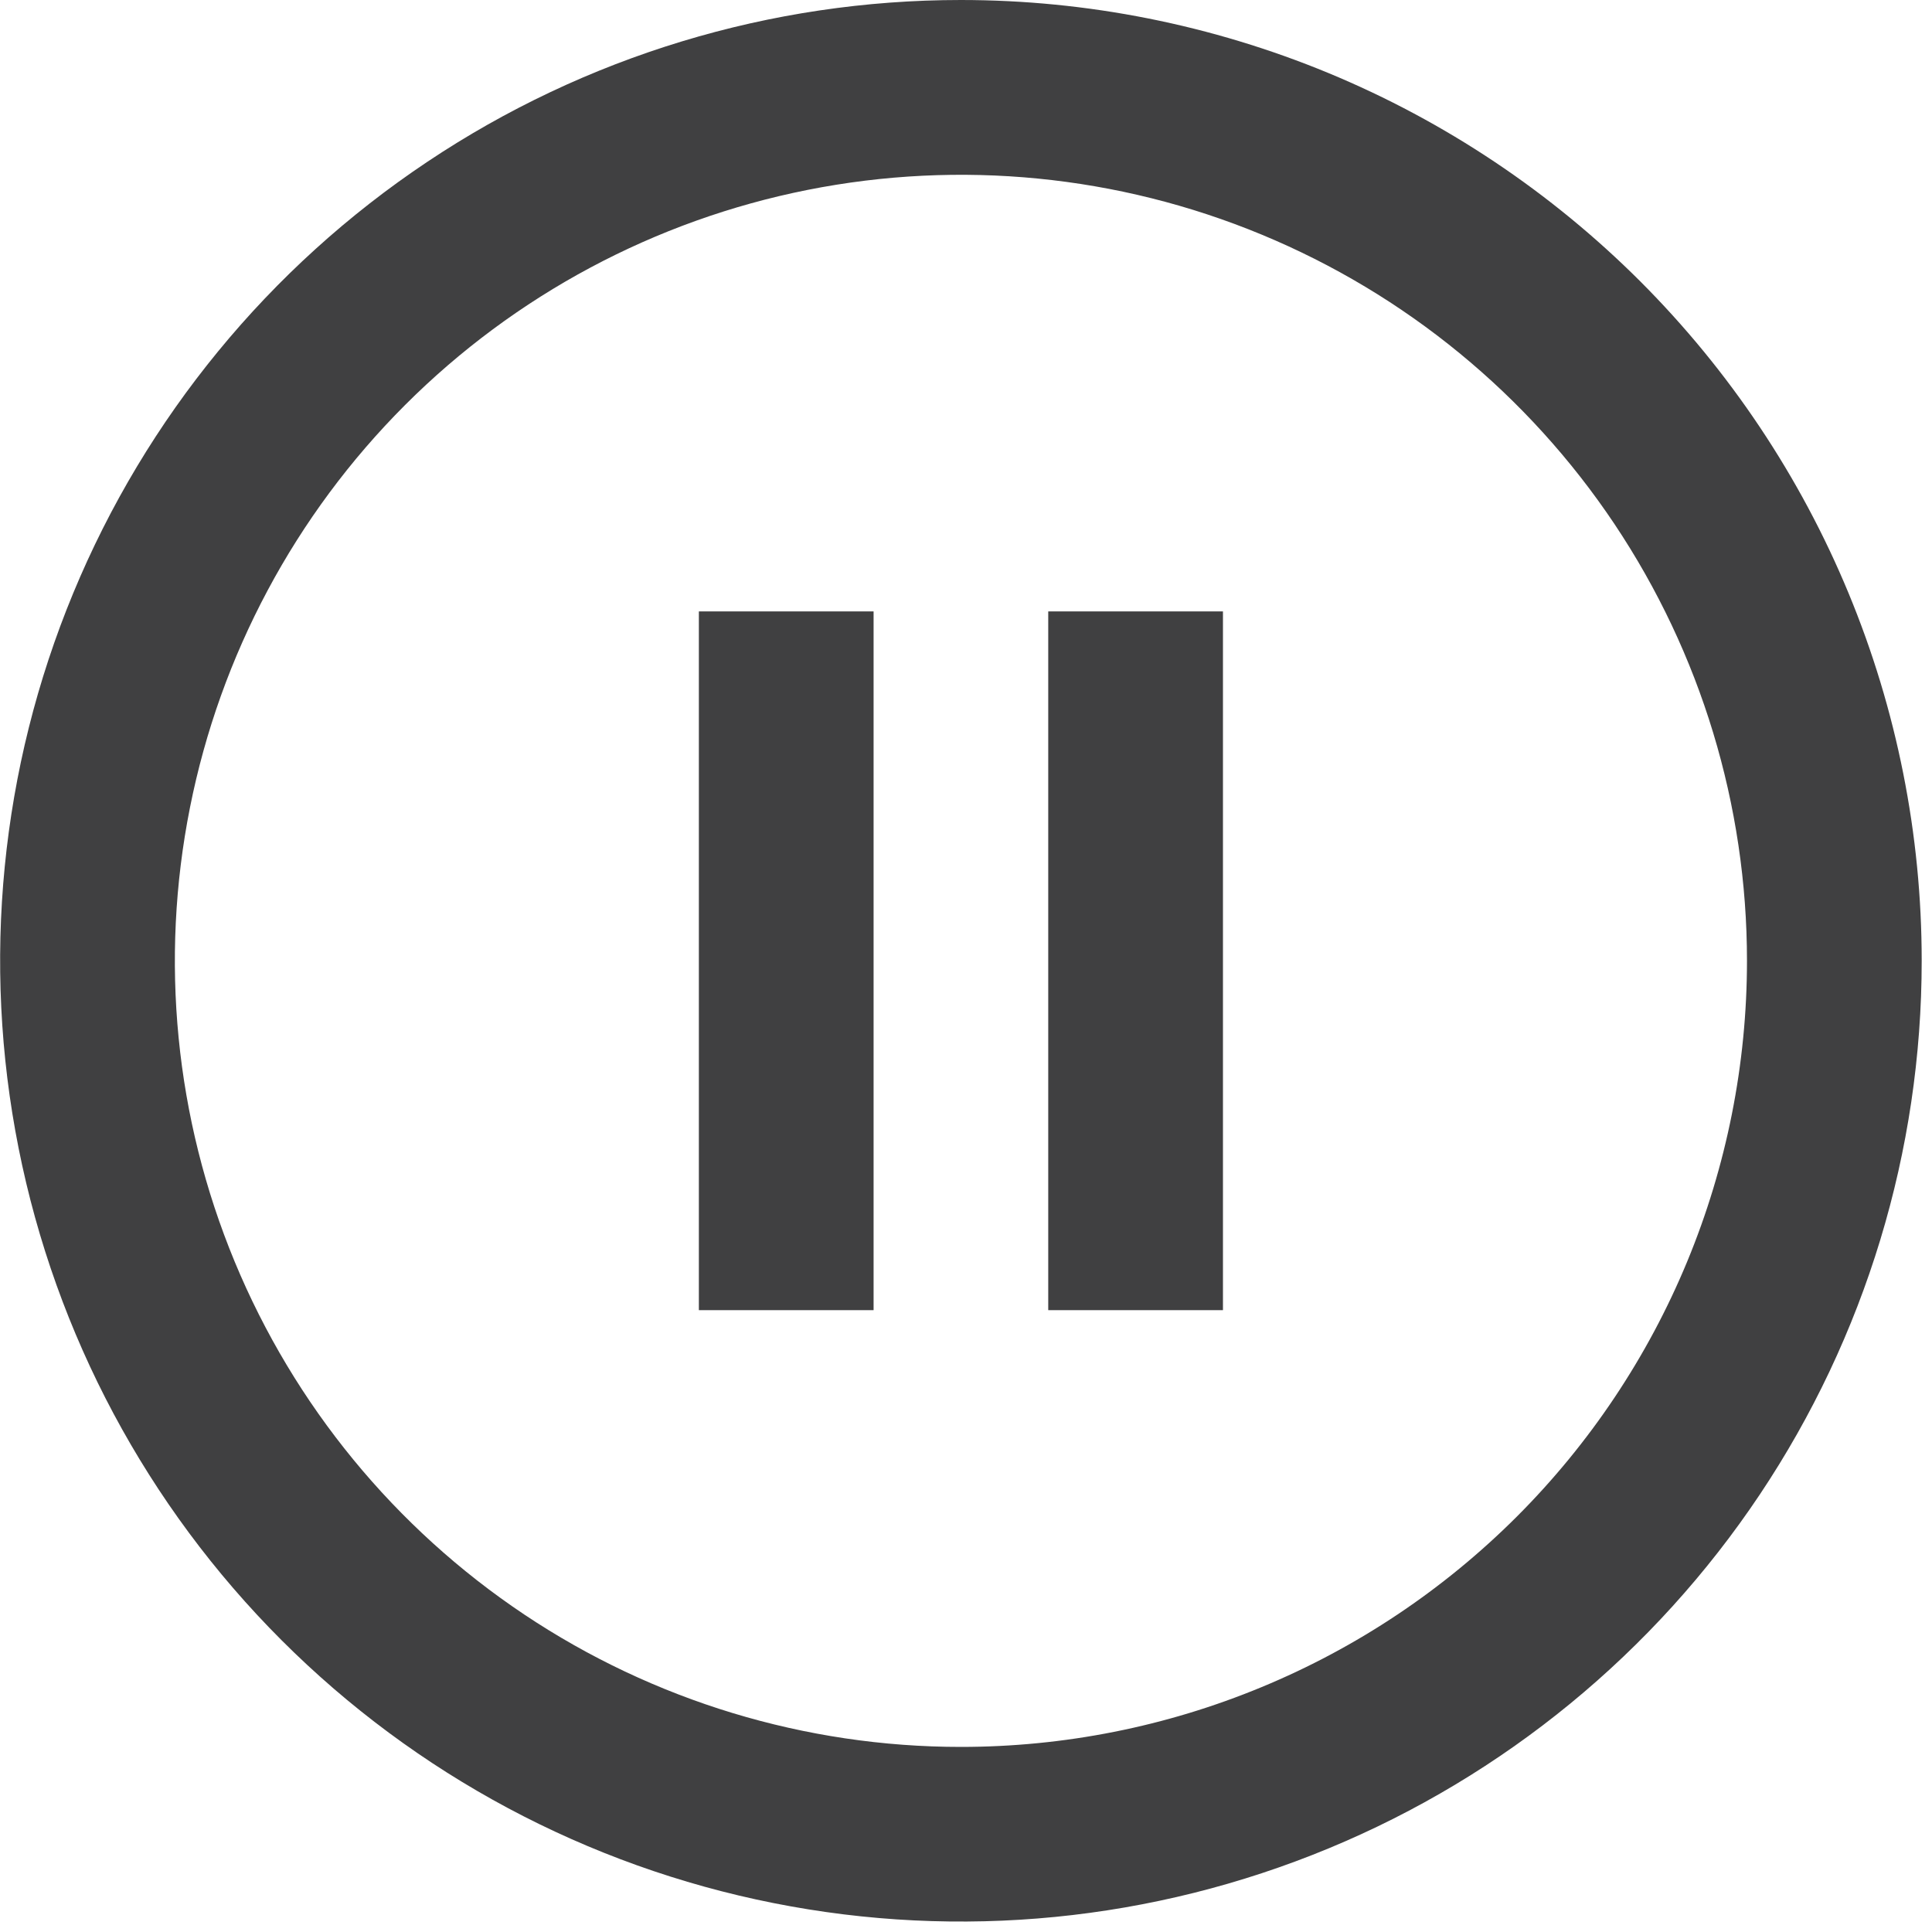
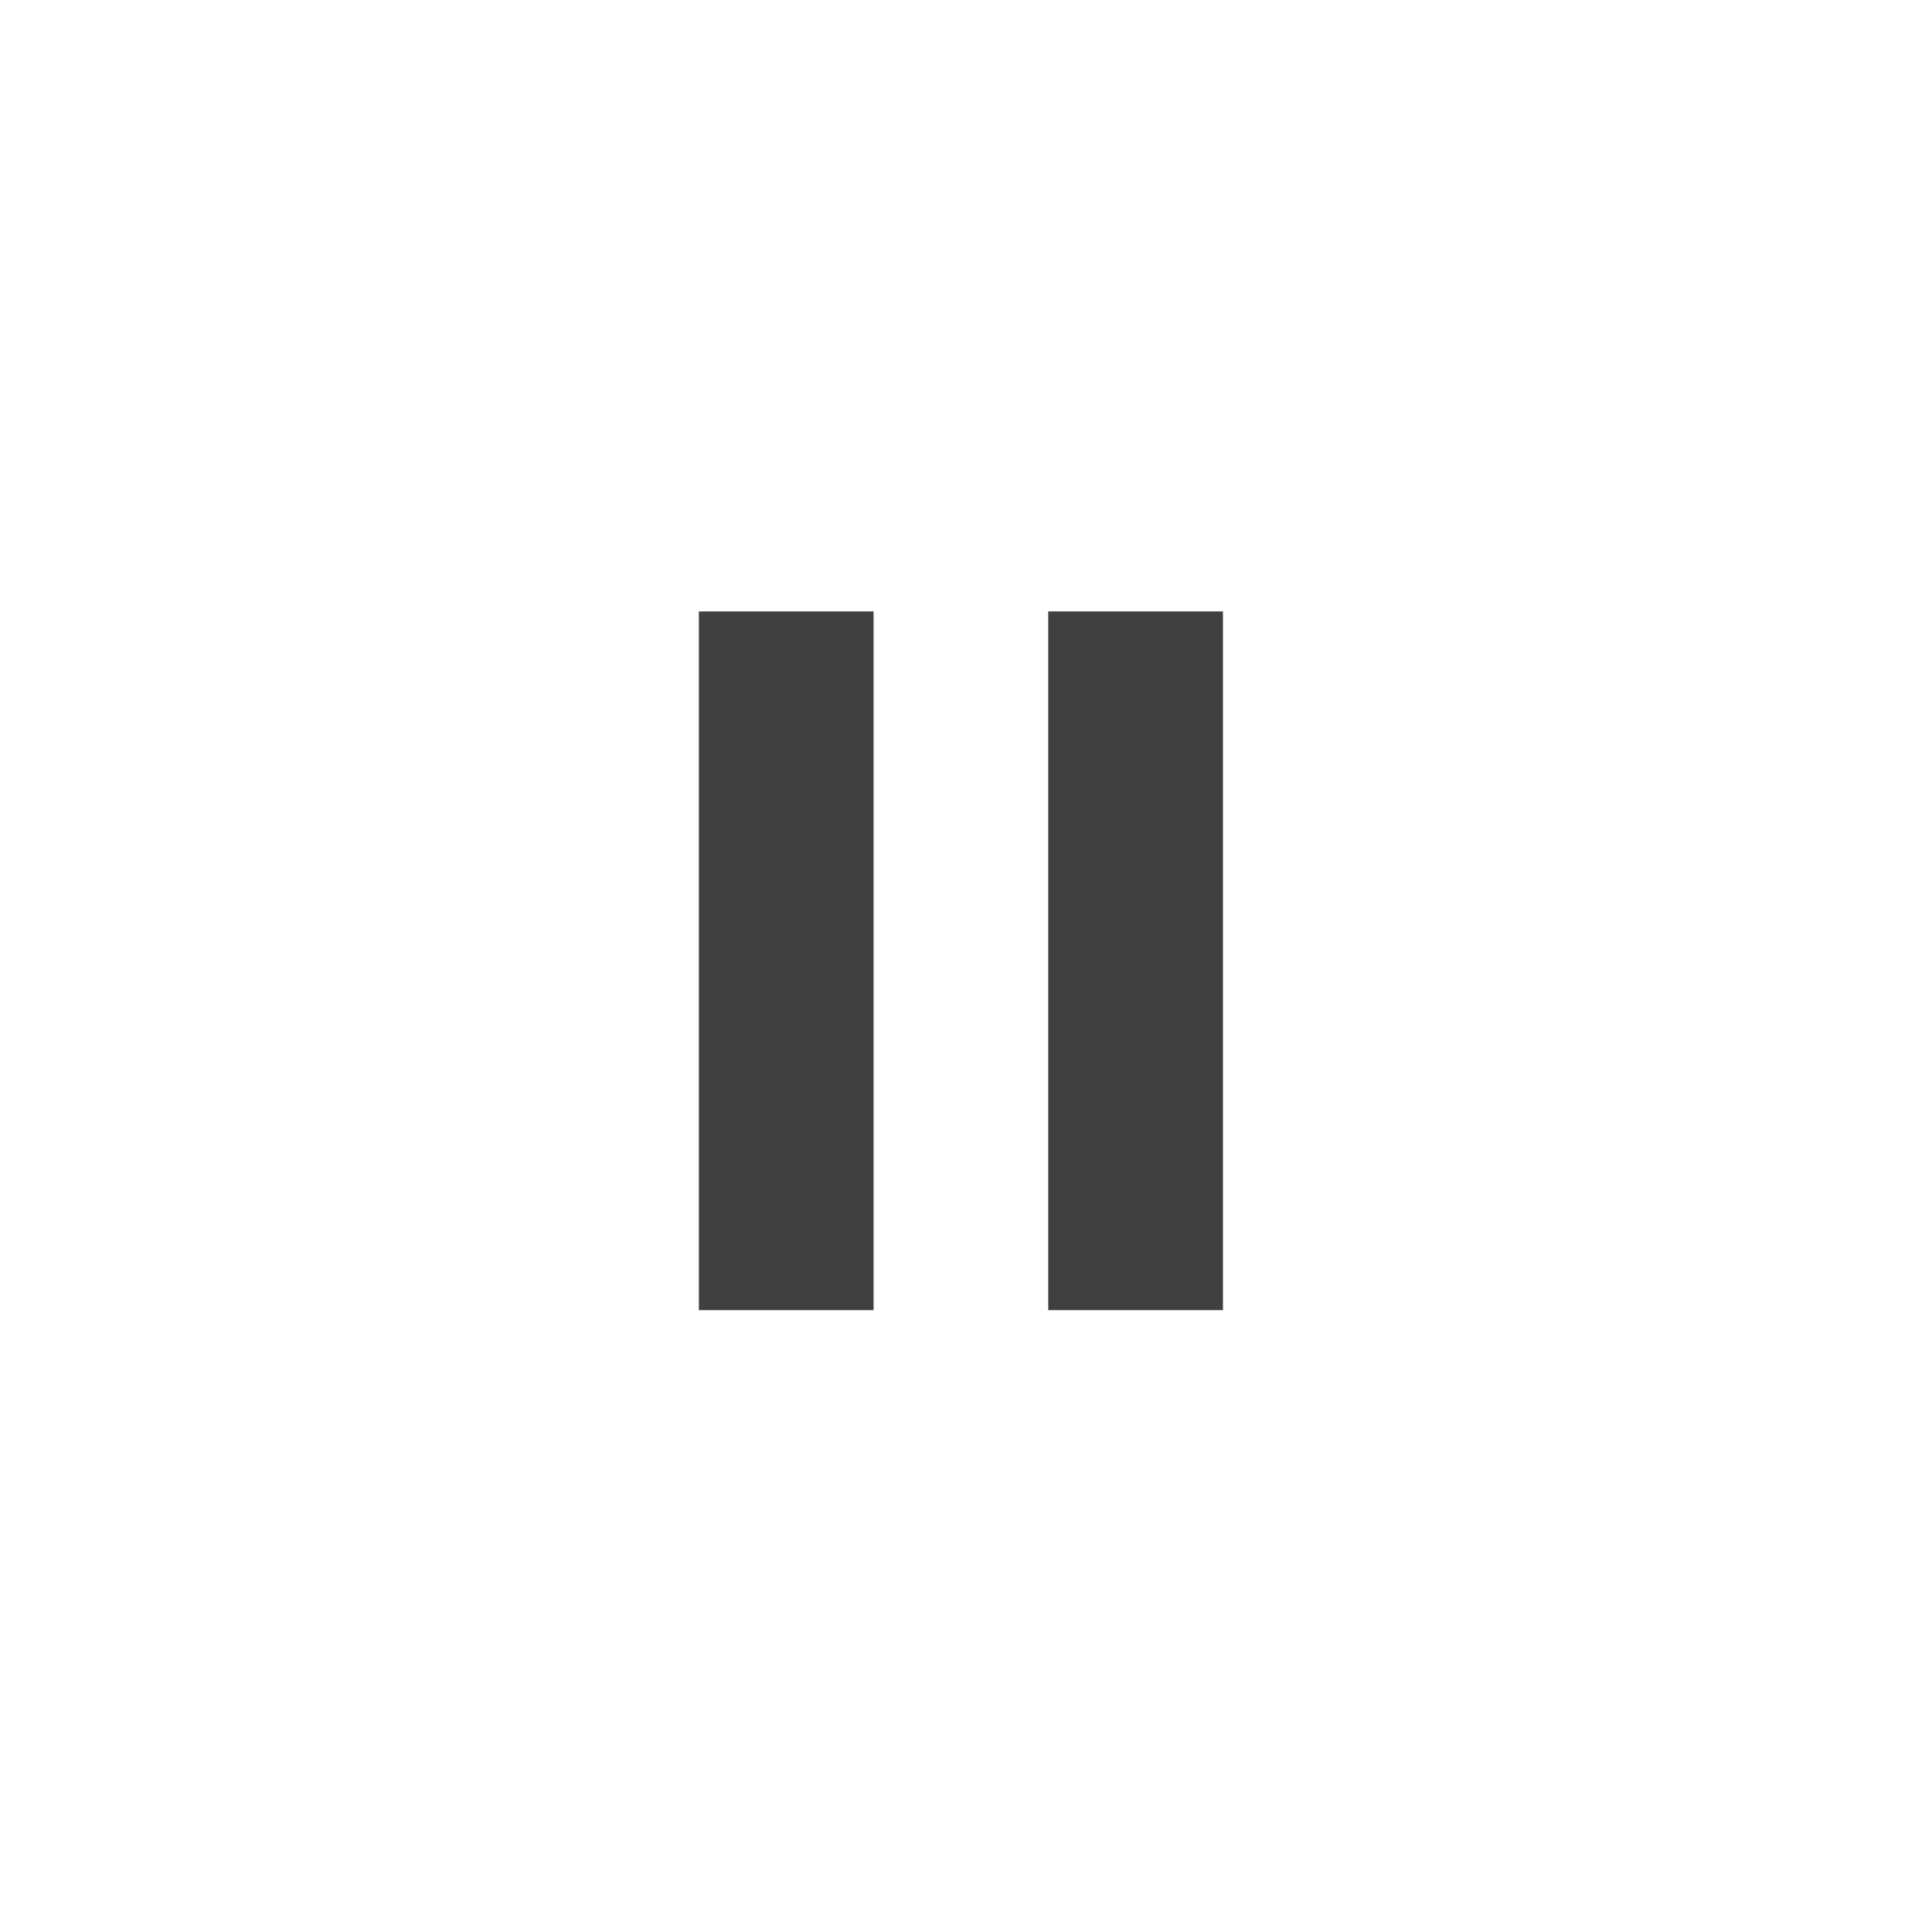
<svg xmlns="http://www.w3.org/2000/svg" width="30" height="30" viewBox="0 0 30 30" fill="none">
  <g clip-path="url(#clip0_170_425)">
-     <path d="M14.92 3.35174e-08C11.969 0 9.085 0.875 6.632 2.515C4.178 4.154 2.266 6.484 1.137 9.21C0.008 11.937 -0.287 14.936 0.289 17.83C0.865 20.724 2.285 23.382 4.372 25.469C6.458 27.555 9.117 28.976 12.011 29.551C14.905 30.127 17.904 29.831 20.63 28.702C23.357 27.573 25.686 25.661 27.326 23.207C28.965 20.754 29.84 17.87 29.84 14.919C29.84 12.96 29.454 11.02 28.704 9.21C27.954 7.399 26.855 5.755 25.47 4.369C24.084 2.984 22.44 1.885 20.63 1.135C18.819 0.386 16.879 -0 14.92 3.35174e-08ZM14.92 27.126C12.506 27.126 10.146 26.41 8.139 25.069C6.132 23.727 4.568 21.821 3.644 19.591C2.72 17.36 2.479 14.906 2.95 12.539C3.421 10.171 4.583 7.996 6.29 6.289C7.997 4.582 10.172 3.42 12.539 2.949C14.907 2.478 17.361 2.719 19.591 3.643C21.822 4.567 23.728 6.131 25.07 8.138C26.411 10.145 27.127 12.505 27.127 14.919C27.127 16.522 26.811 18.11 26.198 19.591C25.585 21.072 24.686 22.417 23.552 23.551C22.418 24.684 21.073 25.584 19.591 26.197C18.11 26.811 16.523 27.126 14.92 27.126Z" fill="#404041" />
    <path d="M13.565 9.494H10.852V20.344H13.565V9.494Z" fill="#404041" />
    <path d="M18.99 9.494H16.277V20.344H18.99V9.494Z" fill="#404041" />
  </g>
  <defs>
    <clipPath id="clip0_170_425">
      <rect width="29.839" height="29.839" fill="white" />
    </clipPath>
  </defs>
</svg>